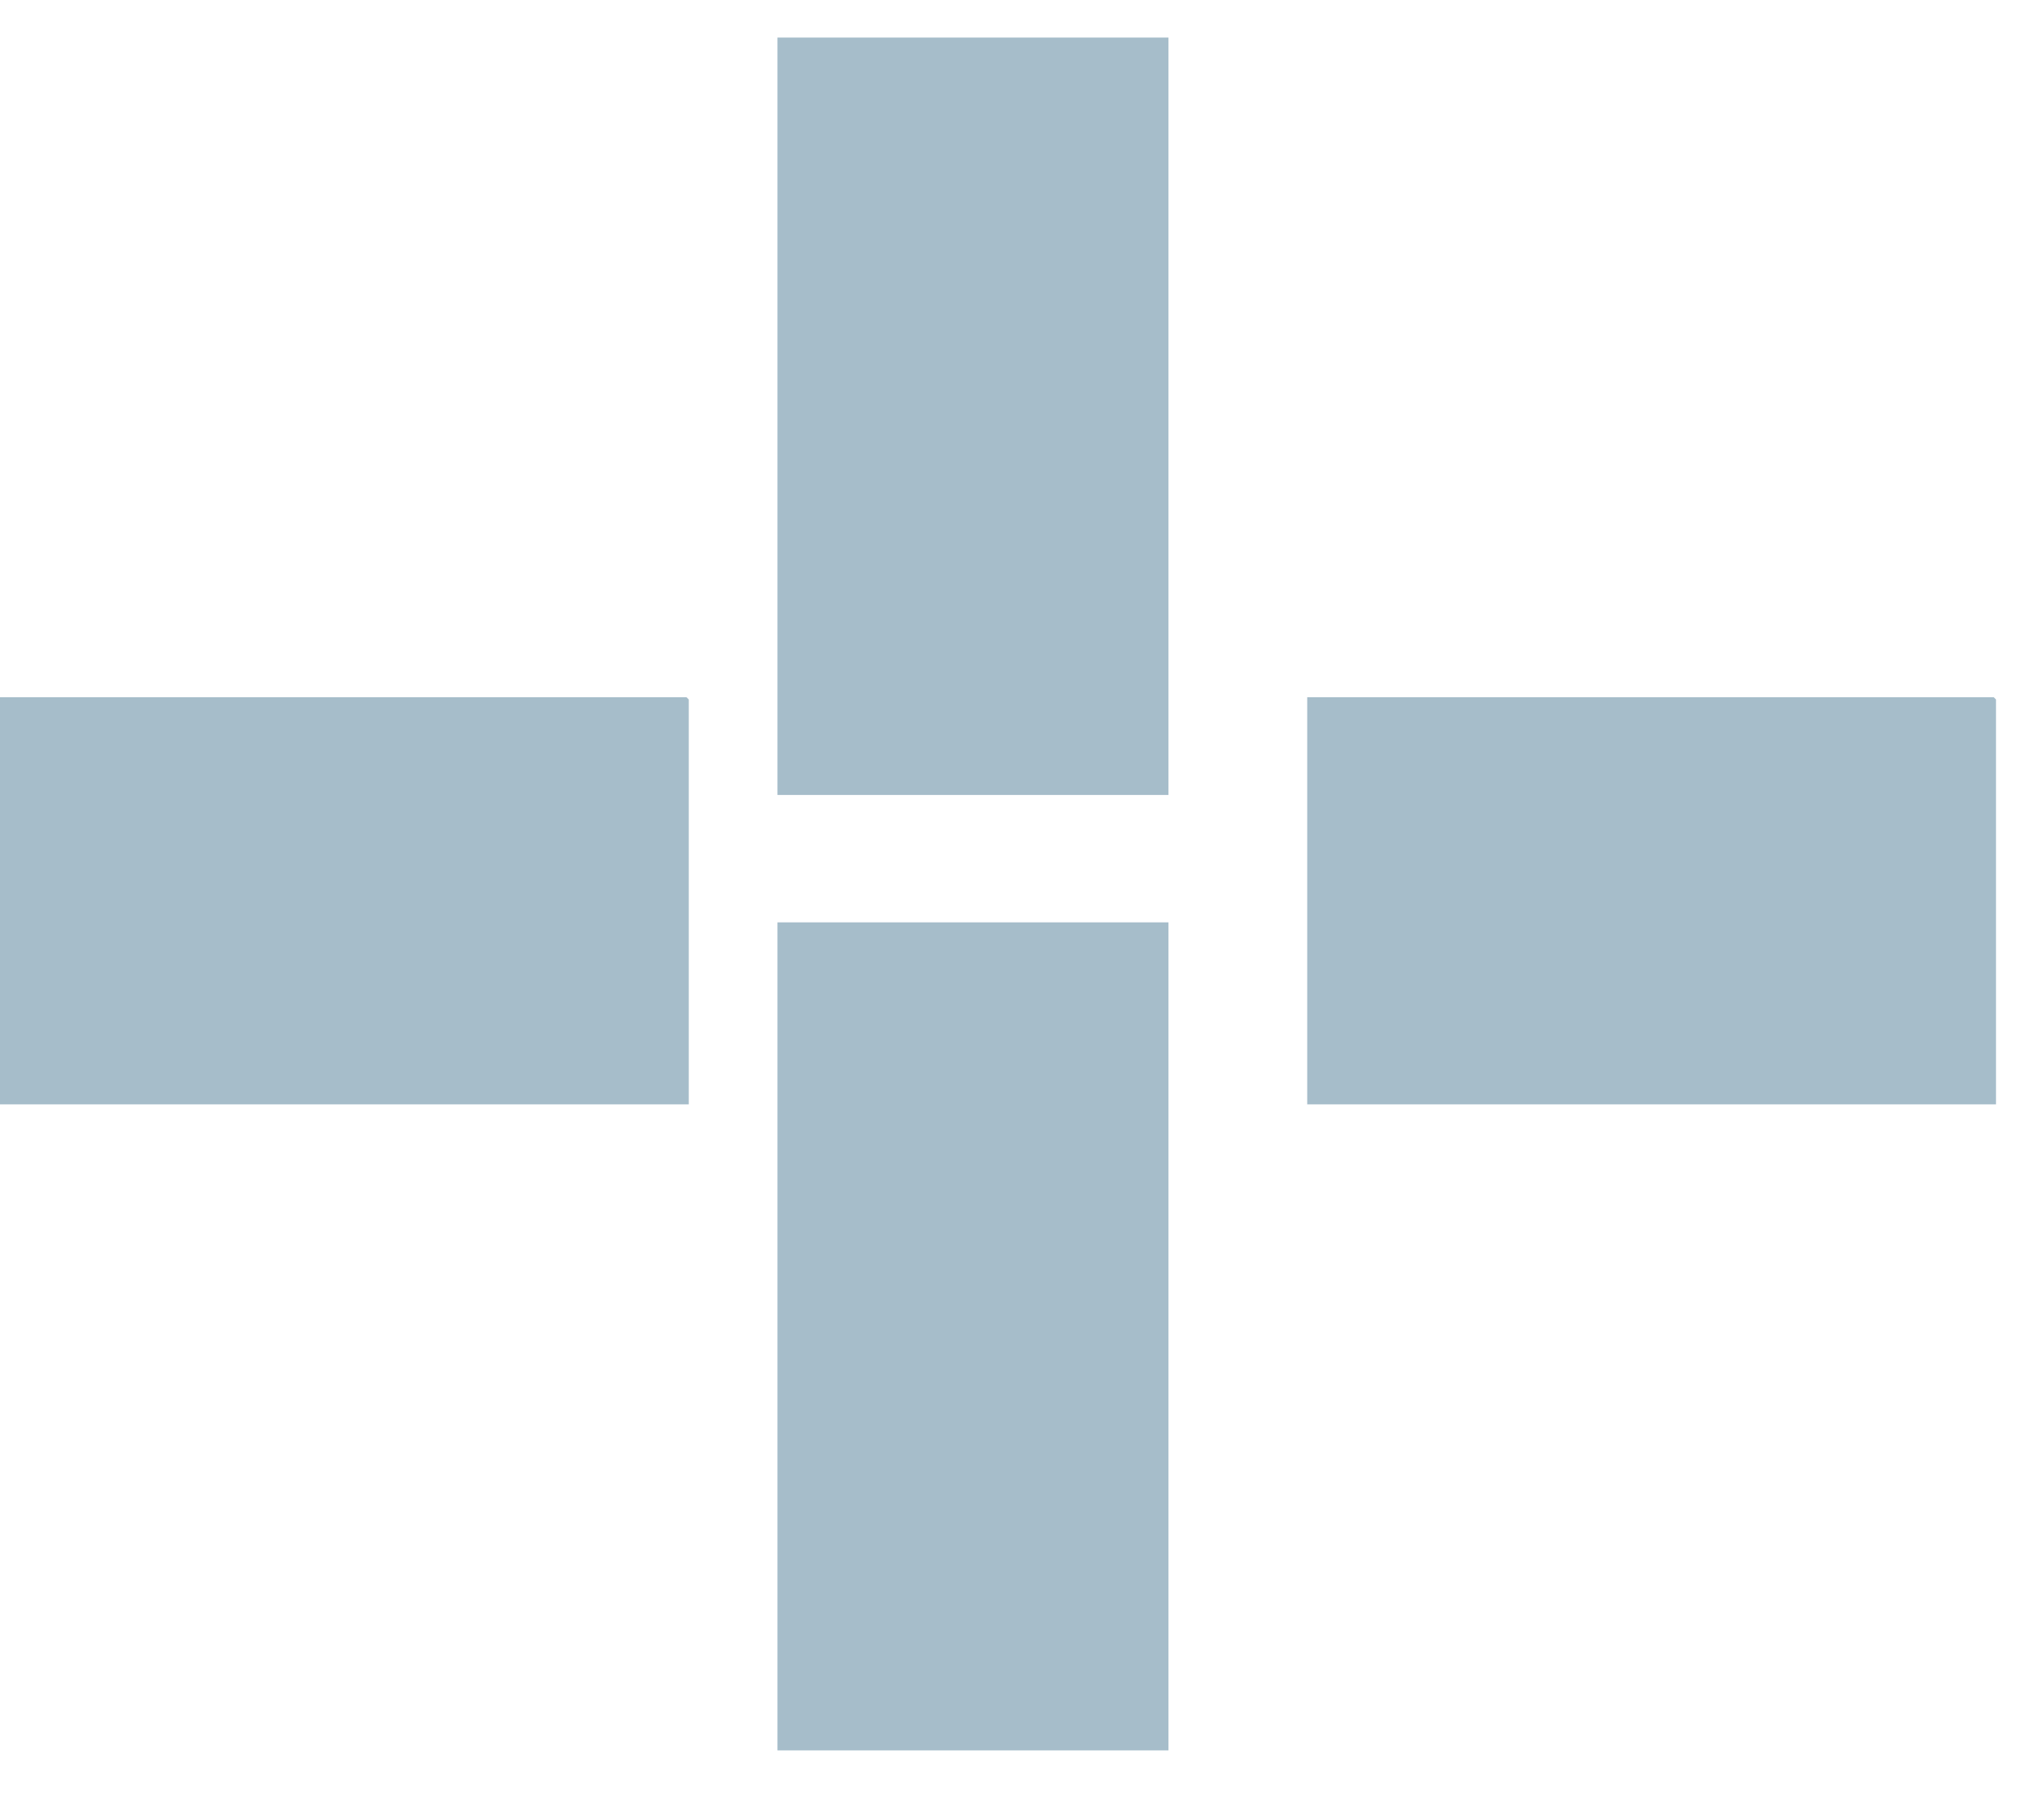
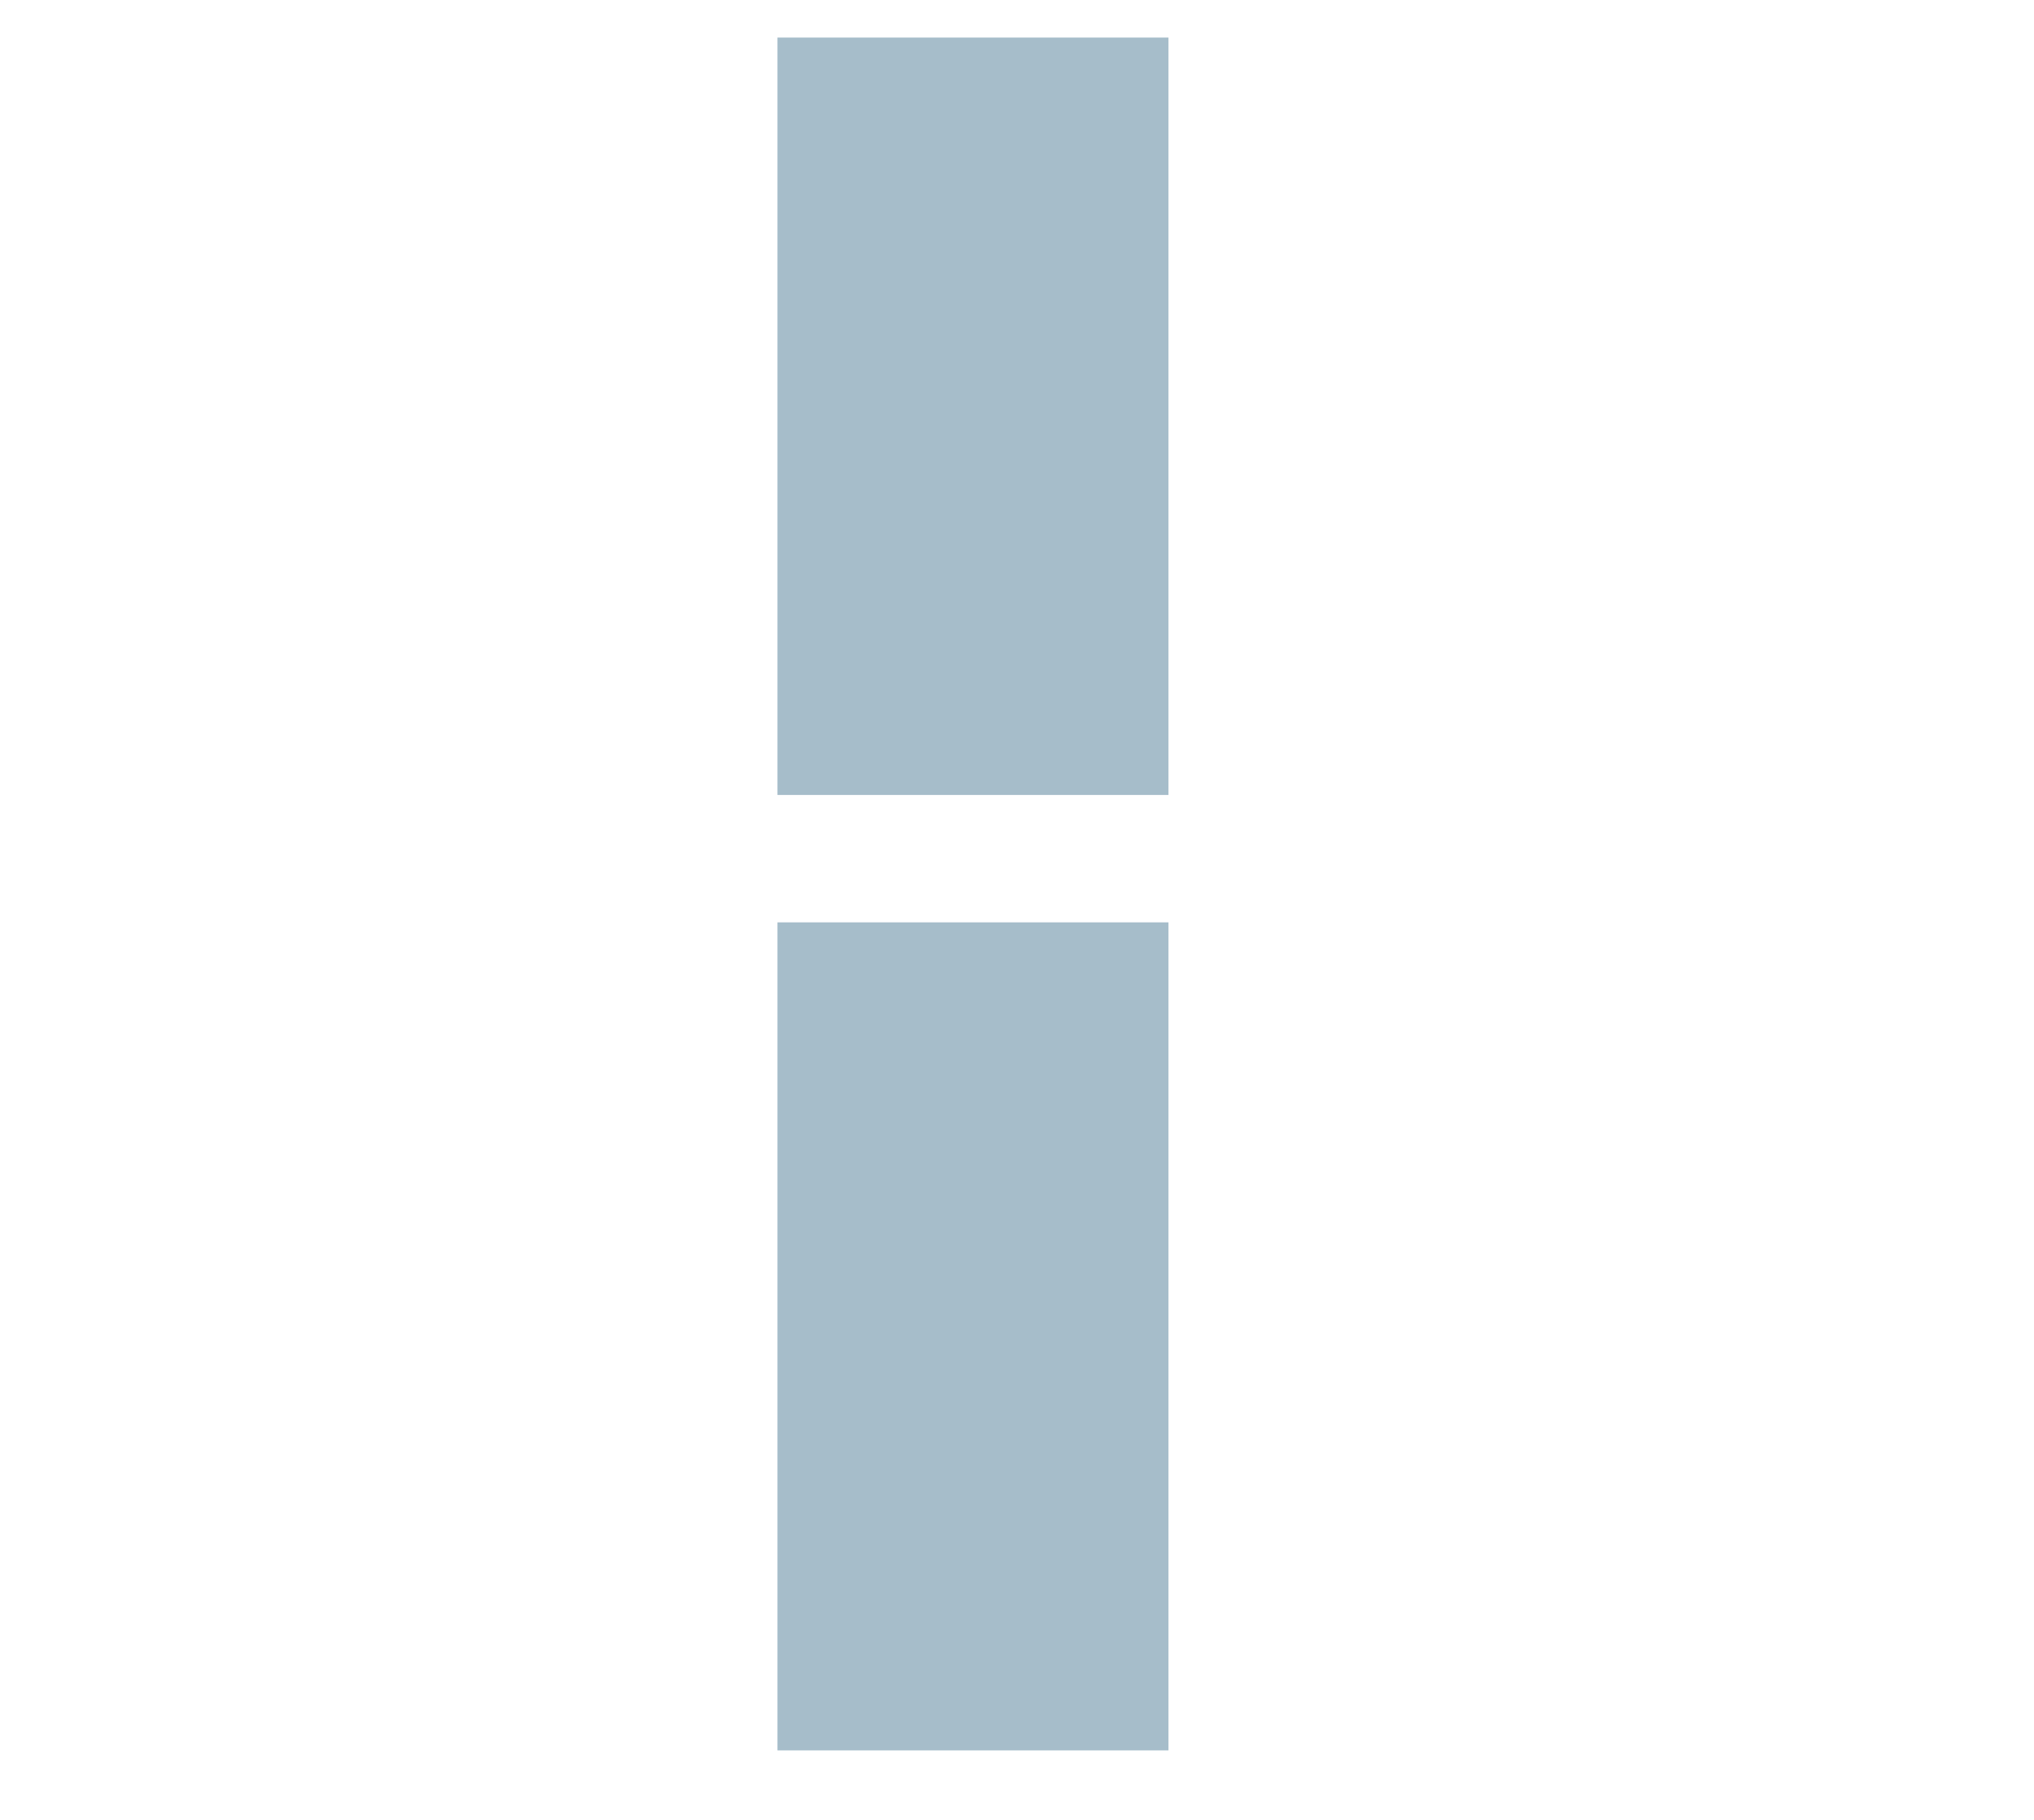
<svg xmlns="http://www.w3.org/2000/svg" width="19" height="17" viewBox="0 0 19 17" fill="none">
-   <path d="M6.434 6.534V10.316H0V6.513H6.413L6.434 6.534Z" fill="#A6BDCA" />
-   <path d="M18.645 6.534V10.316H12.211V6.513H18.624L18.645 6.534Z" fill="#A6BDCA" />
  <path d="M10.915 8.616V16.351H7.262V8.616H10.915ZM10.915 0.351V7.426H7.262V0.351H10.915Z" fill="#A6BDCA" />
</svg>